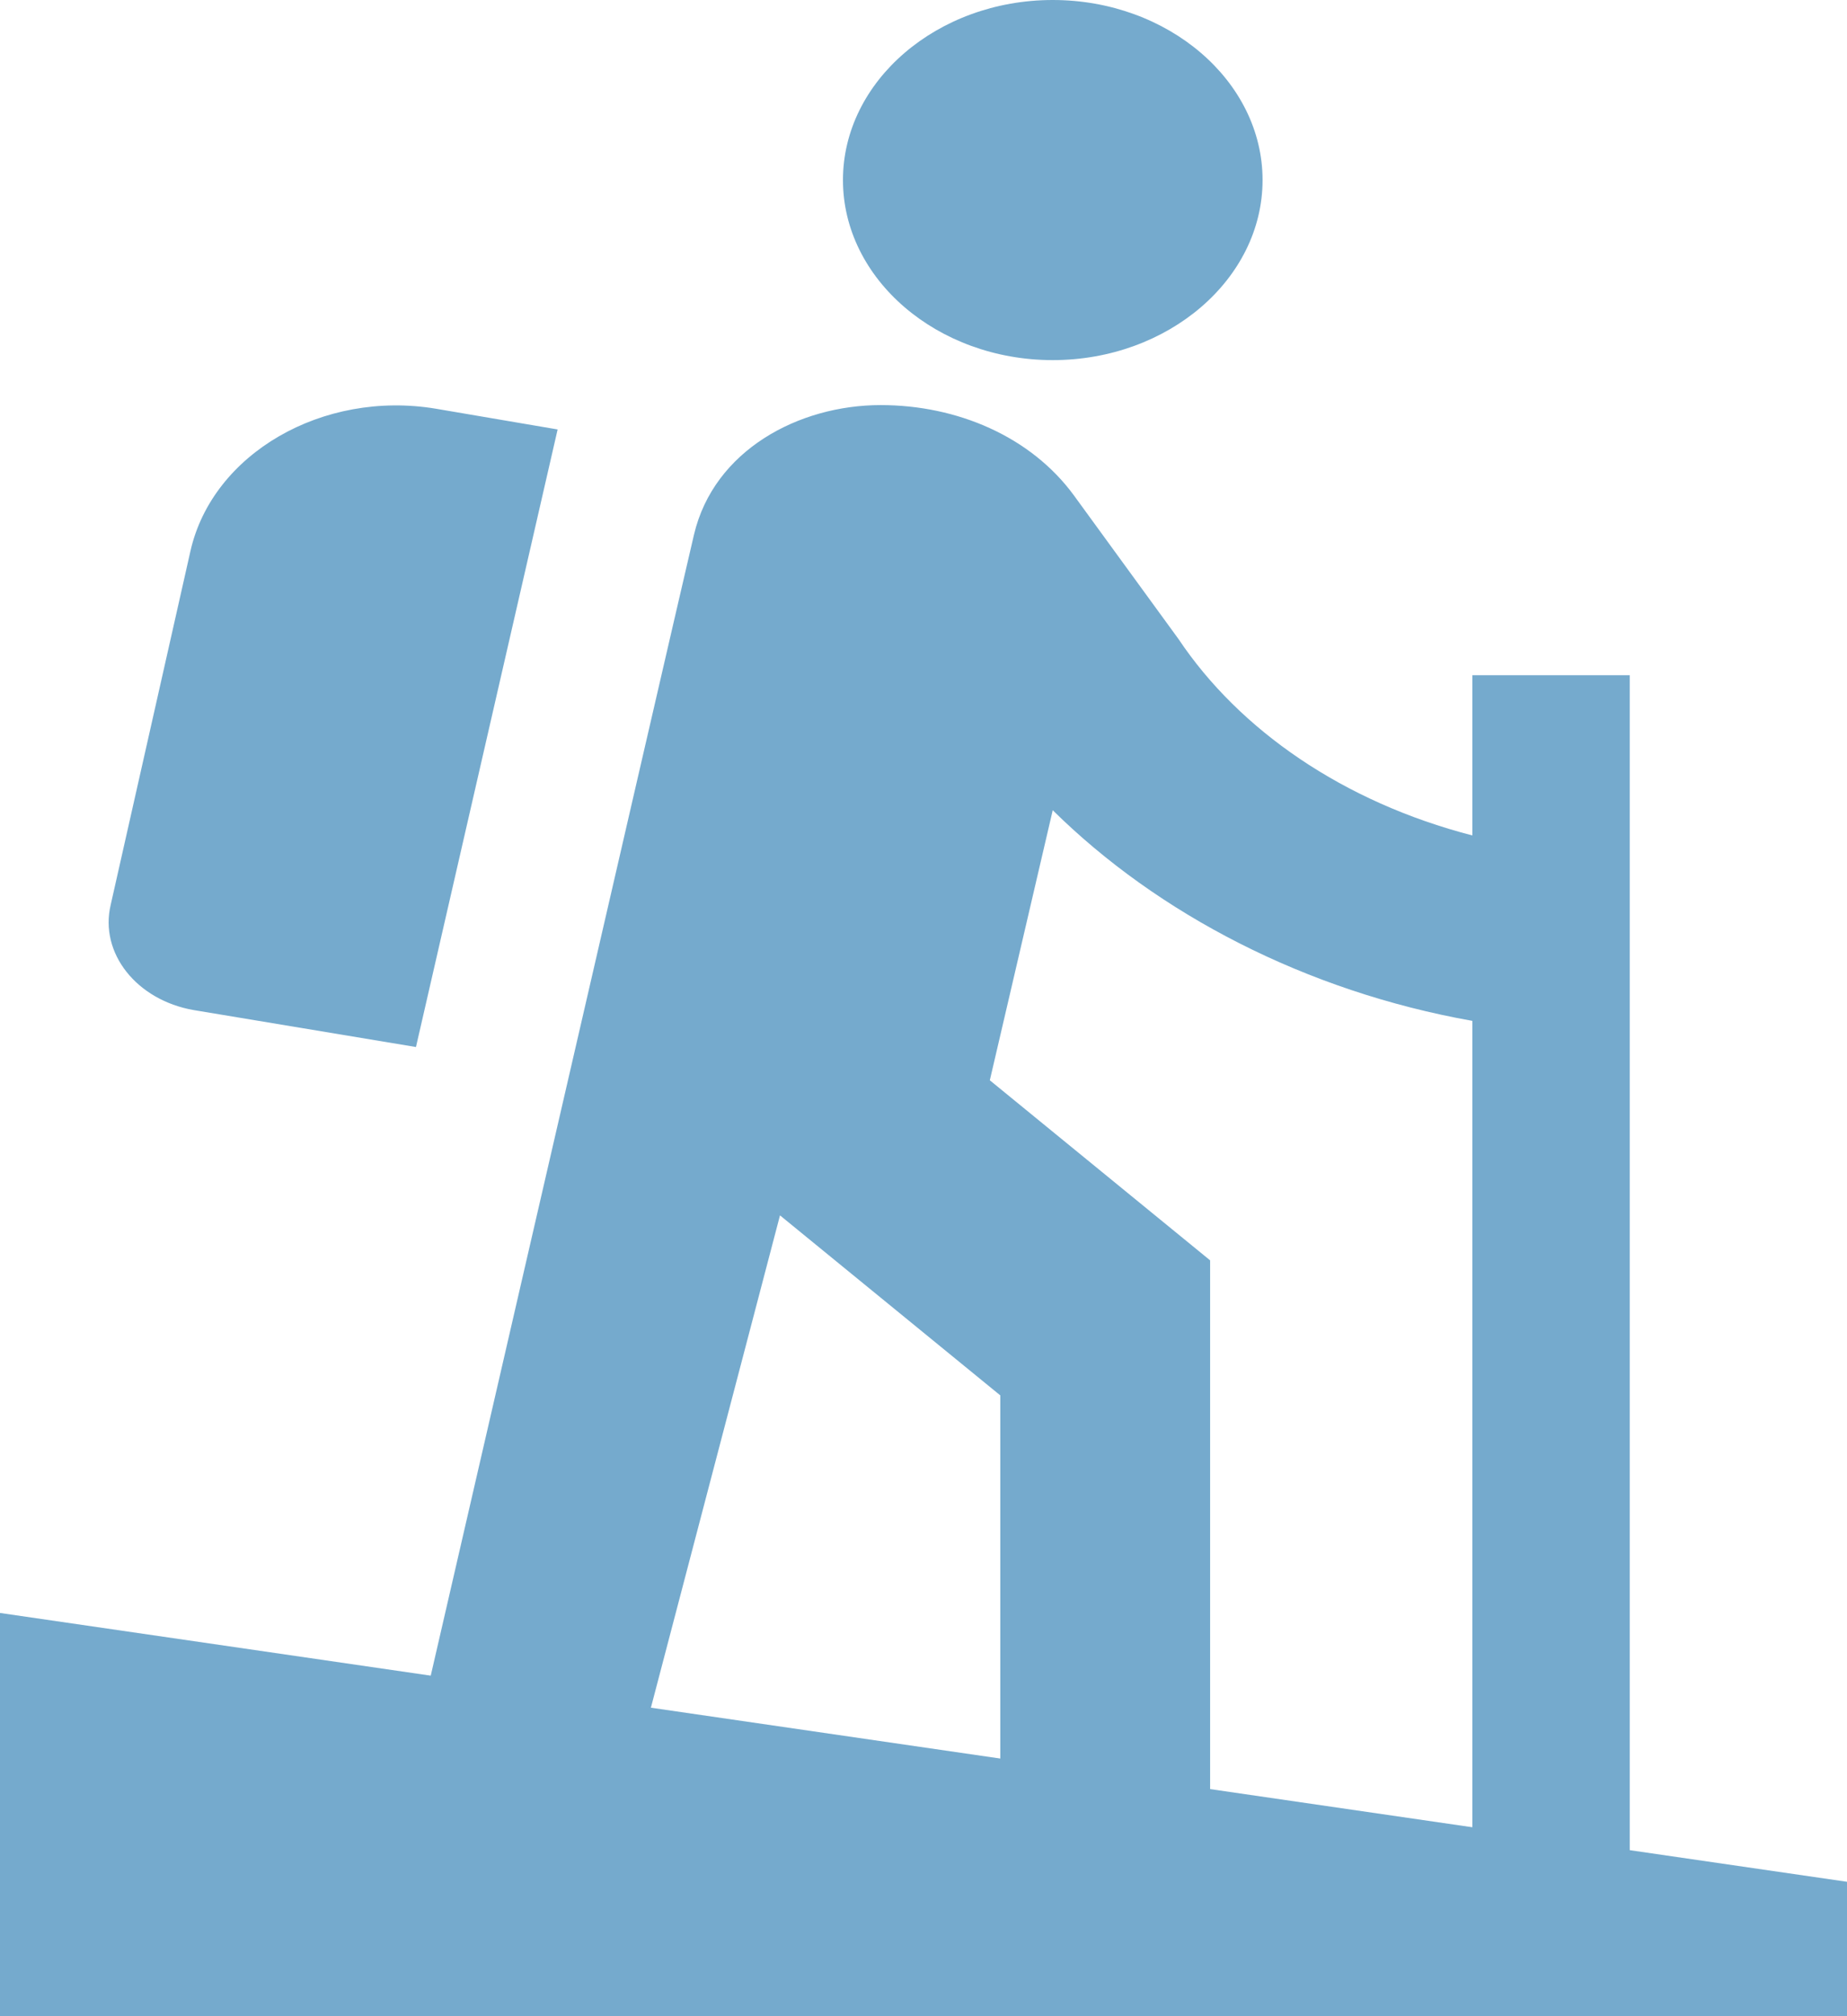
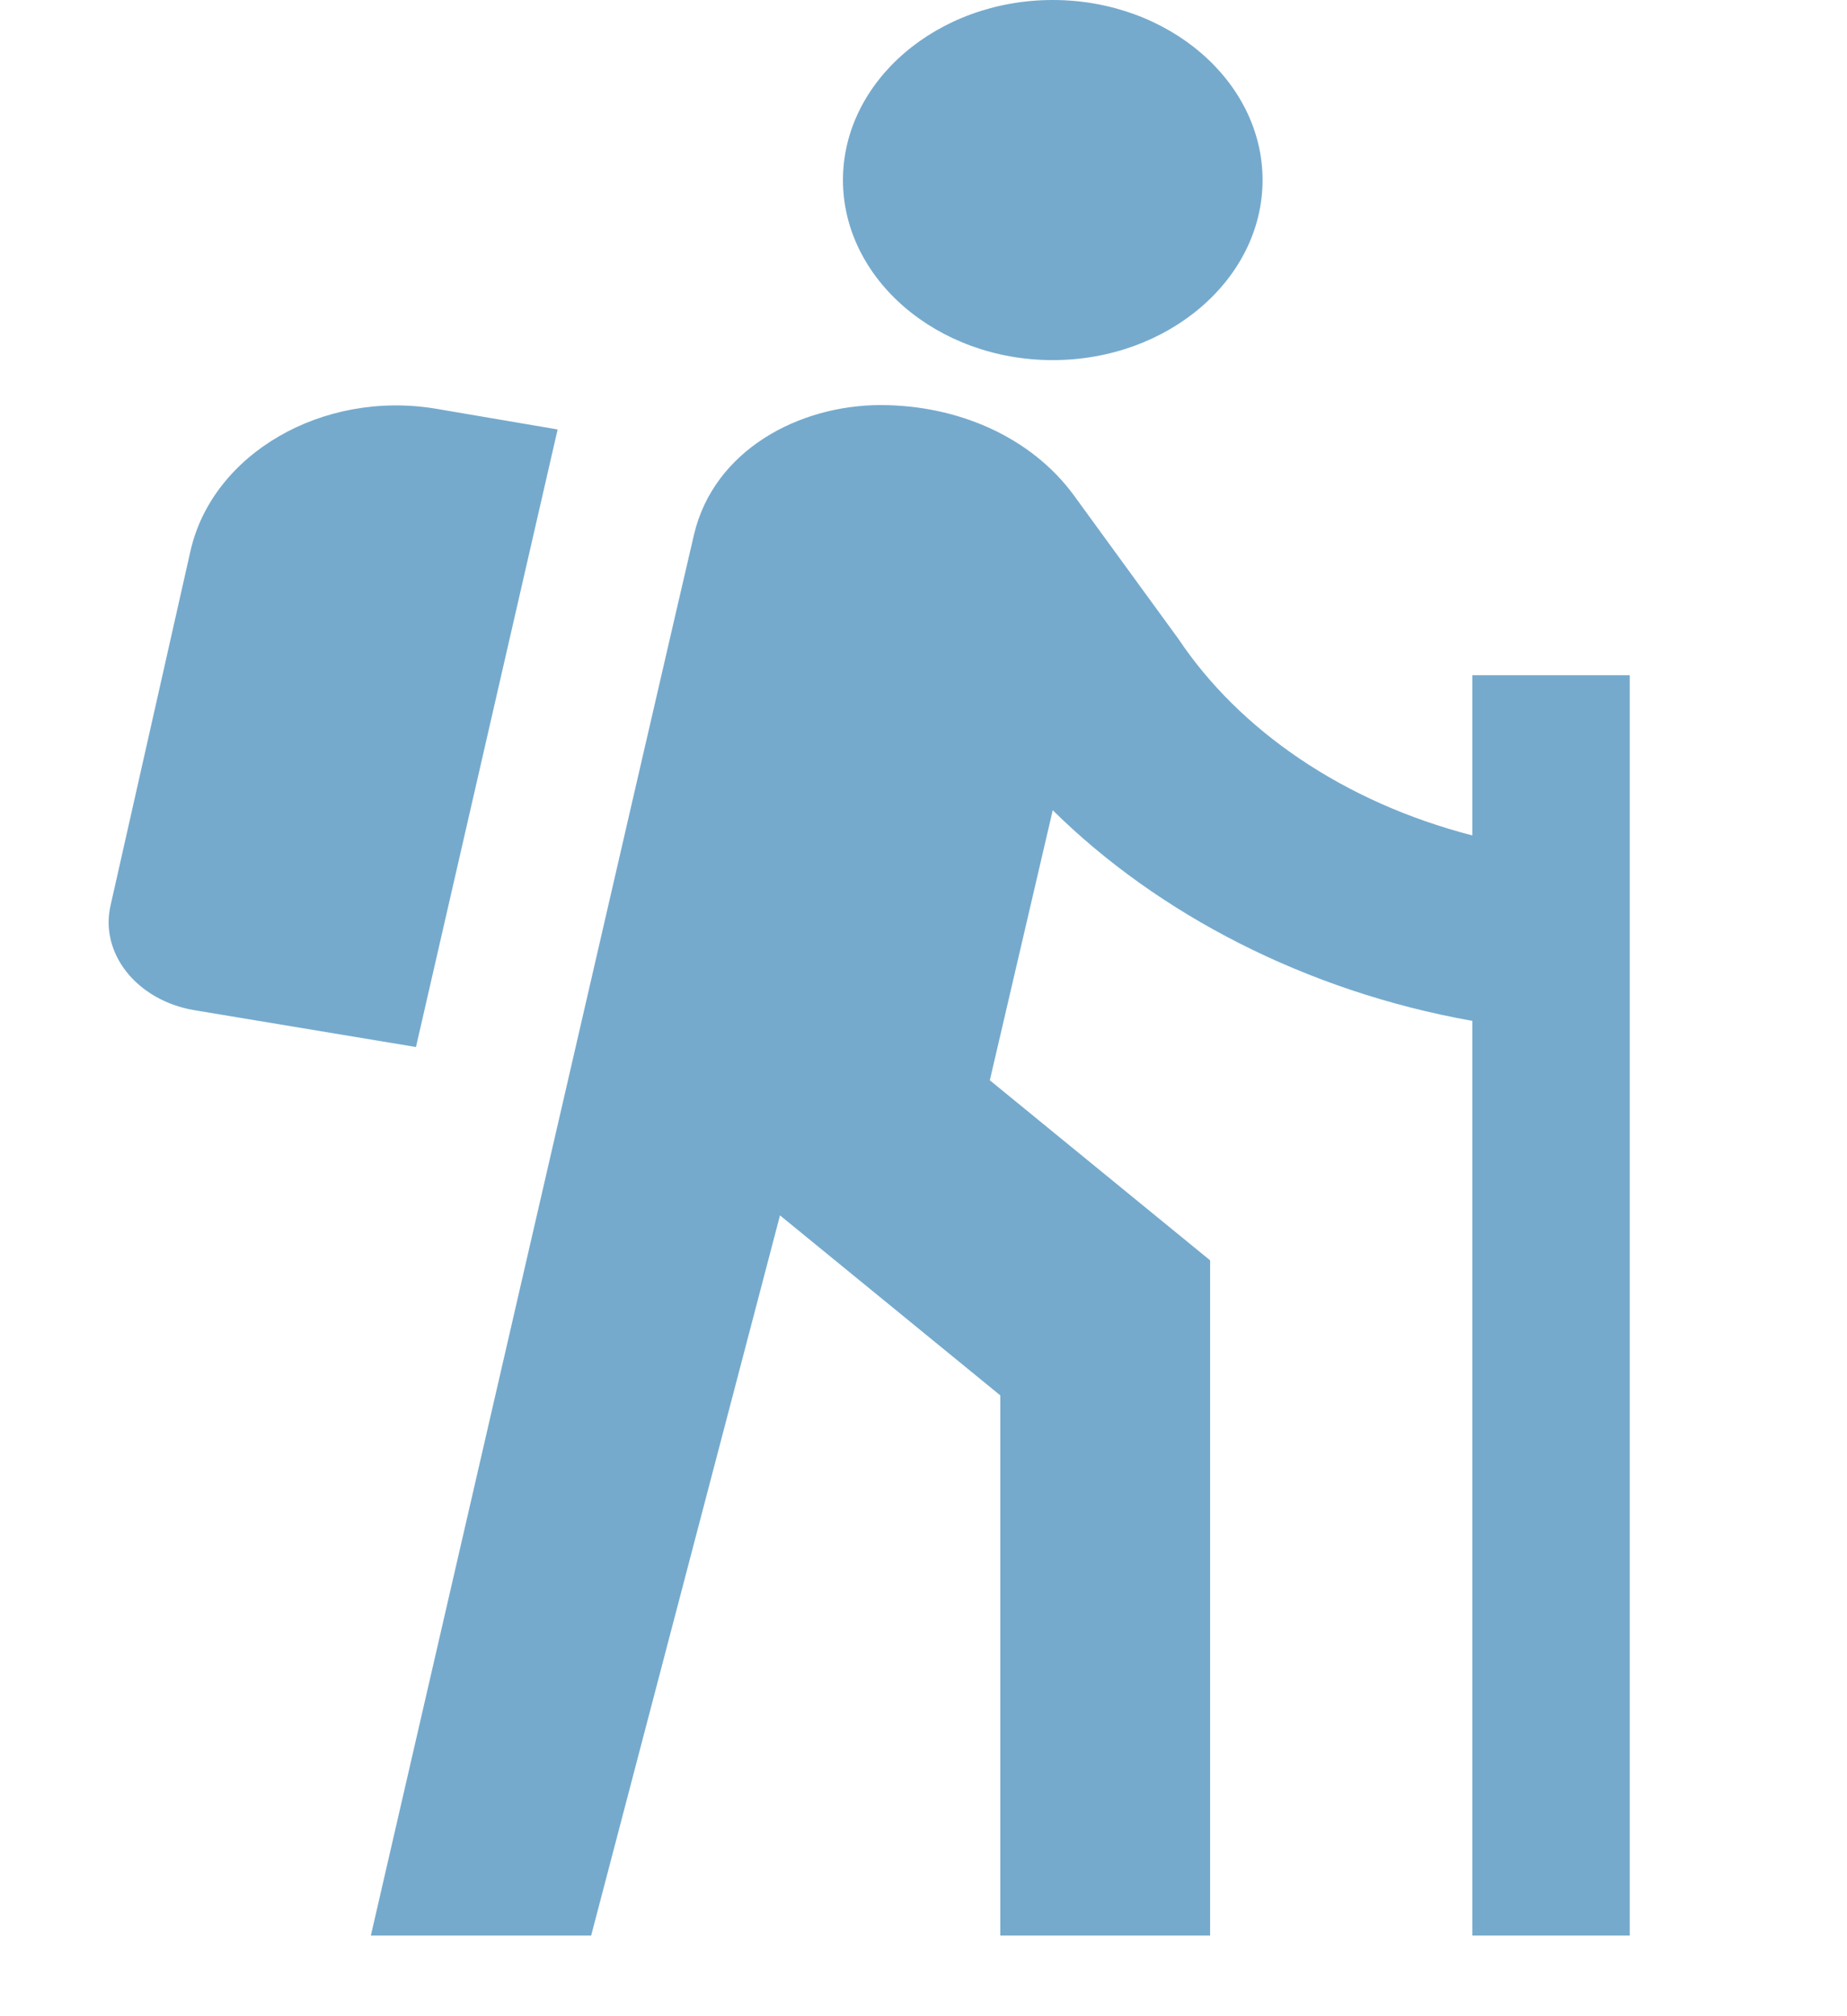
<svg xmlns="http://www.w3.org/2000/svg" width="33" height="36" viewBox="0 0 33 36" fill="none">
  <path d="M18.809 6.43C20.871 6.43 22.558 4.983 22.558 3.215C22.558 1.447 20.871 0 18.809 0C16.747 0 15.061 1.447 15.061 3.215C15.061 4.983 16.747 6.43 18.809 6.43ZM26.306 14.917C24.001 14.322 22.145 13.036 21.058 11.413L19.184 8.841C18.416 7.796 17.104 7.233 15.735 7.233C14.274 7.233 12.755 8.037 12.399 9.548C12.043 11.059 6.626 34.56 6.626 34.56H10.562L13.936 21.701L17.872 24.915V34.56H21.621V22.504L17.685 19.289L18.809 14.467C20.683 16.316 23.326 17.698 26.306 18.228V34.56H29.118V12.056H26.306V14.917ZM7.432 18.695L3.459 18.035C2.447 17.859 1.772 17.023 1.978 16.155L3.403 9.838C3.796 8.102 5.764 6.96 7.789 7.298L9.963 7.668L7.432 18.695Z" fill="#75AACD" />
-   <path d="M0 28.8L33 33.6V36H0V28.8Z" fill="#75AACD" />
</svg>